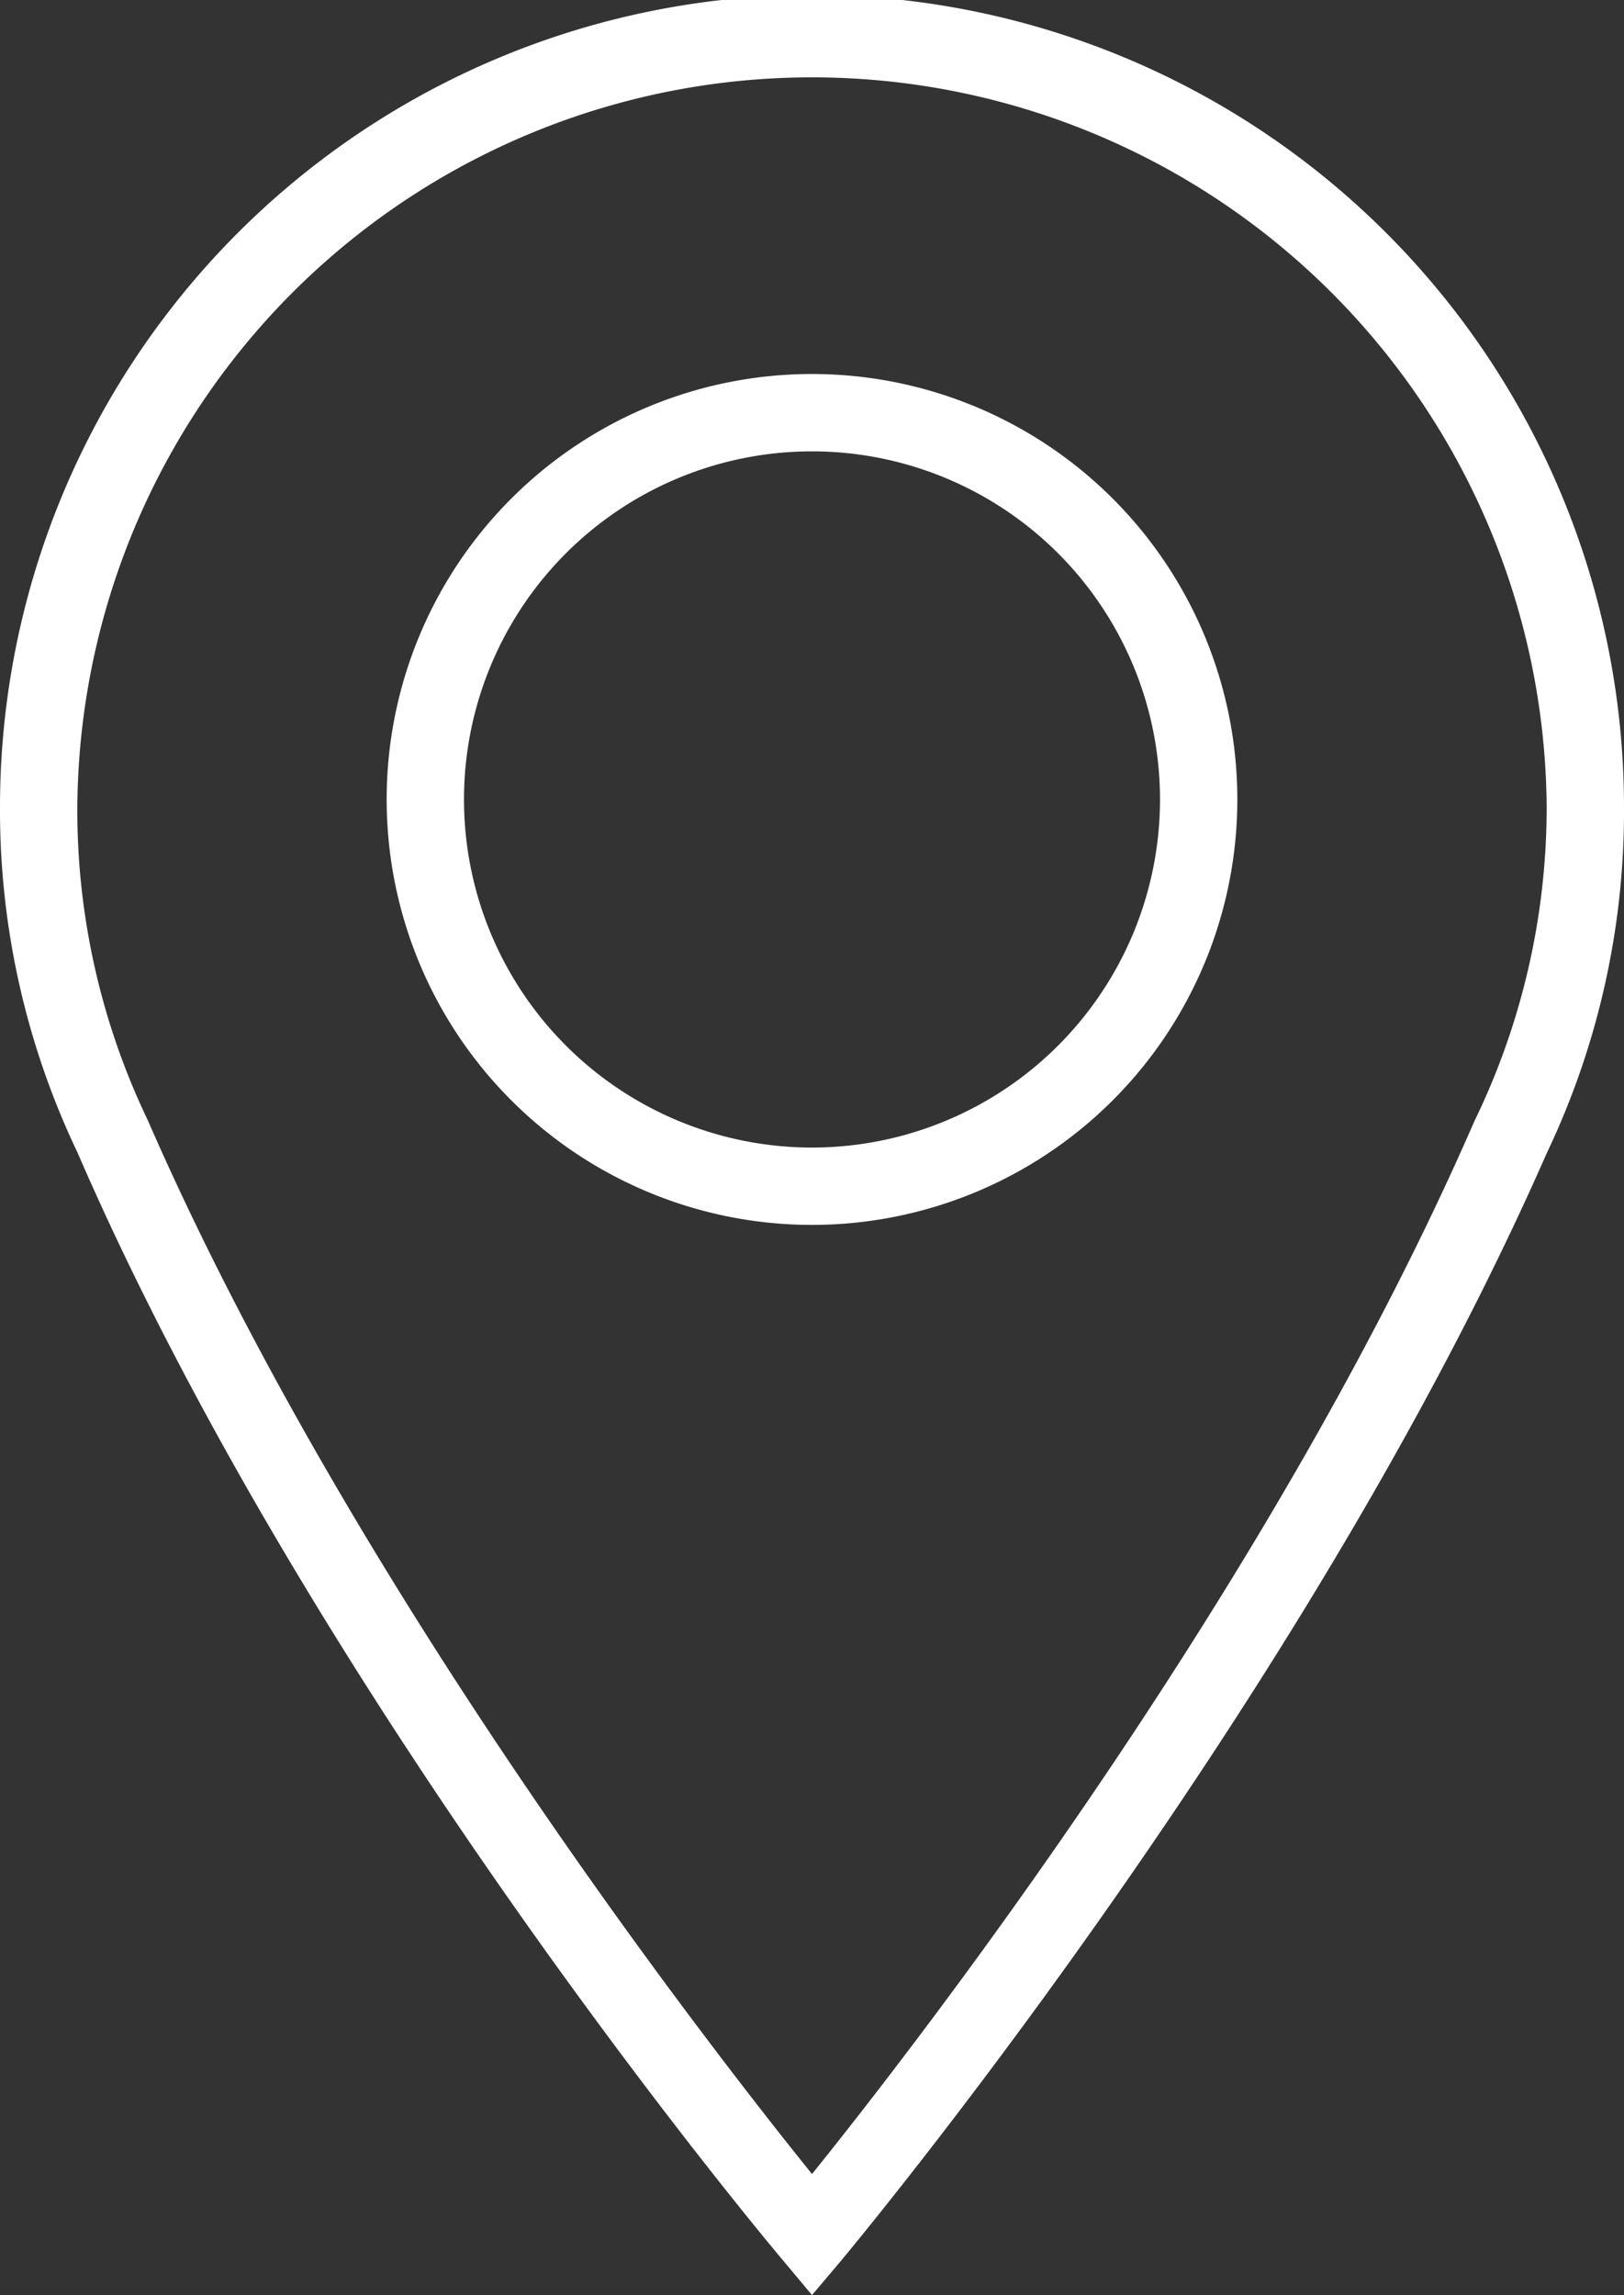
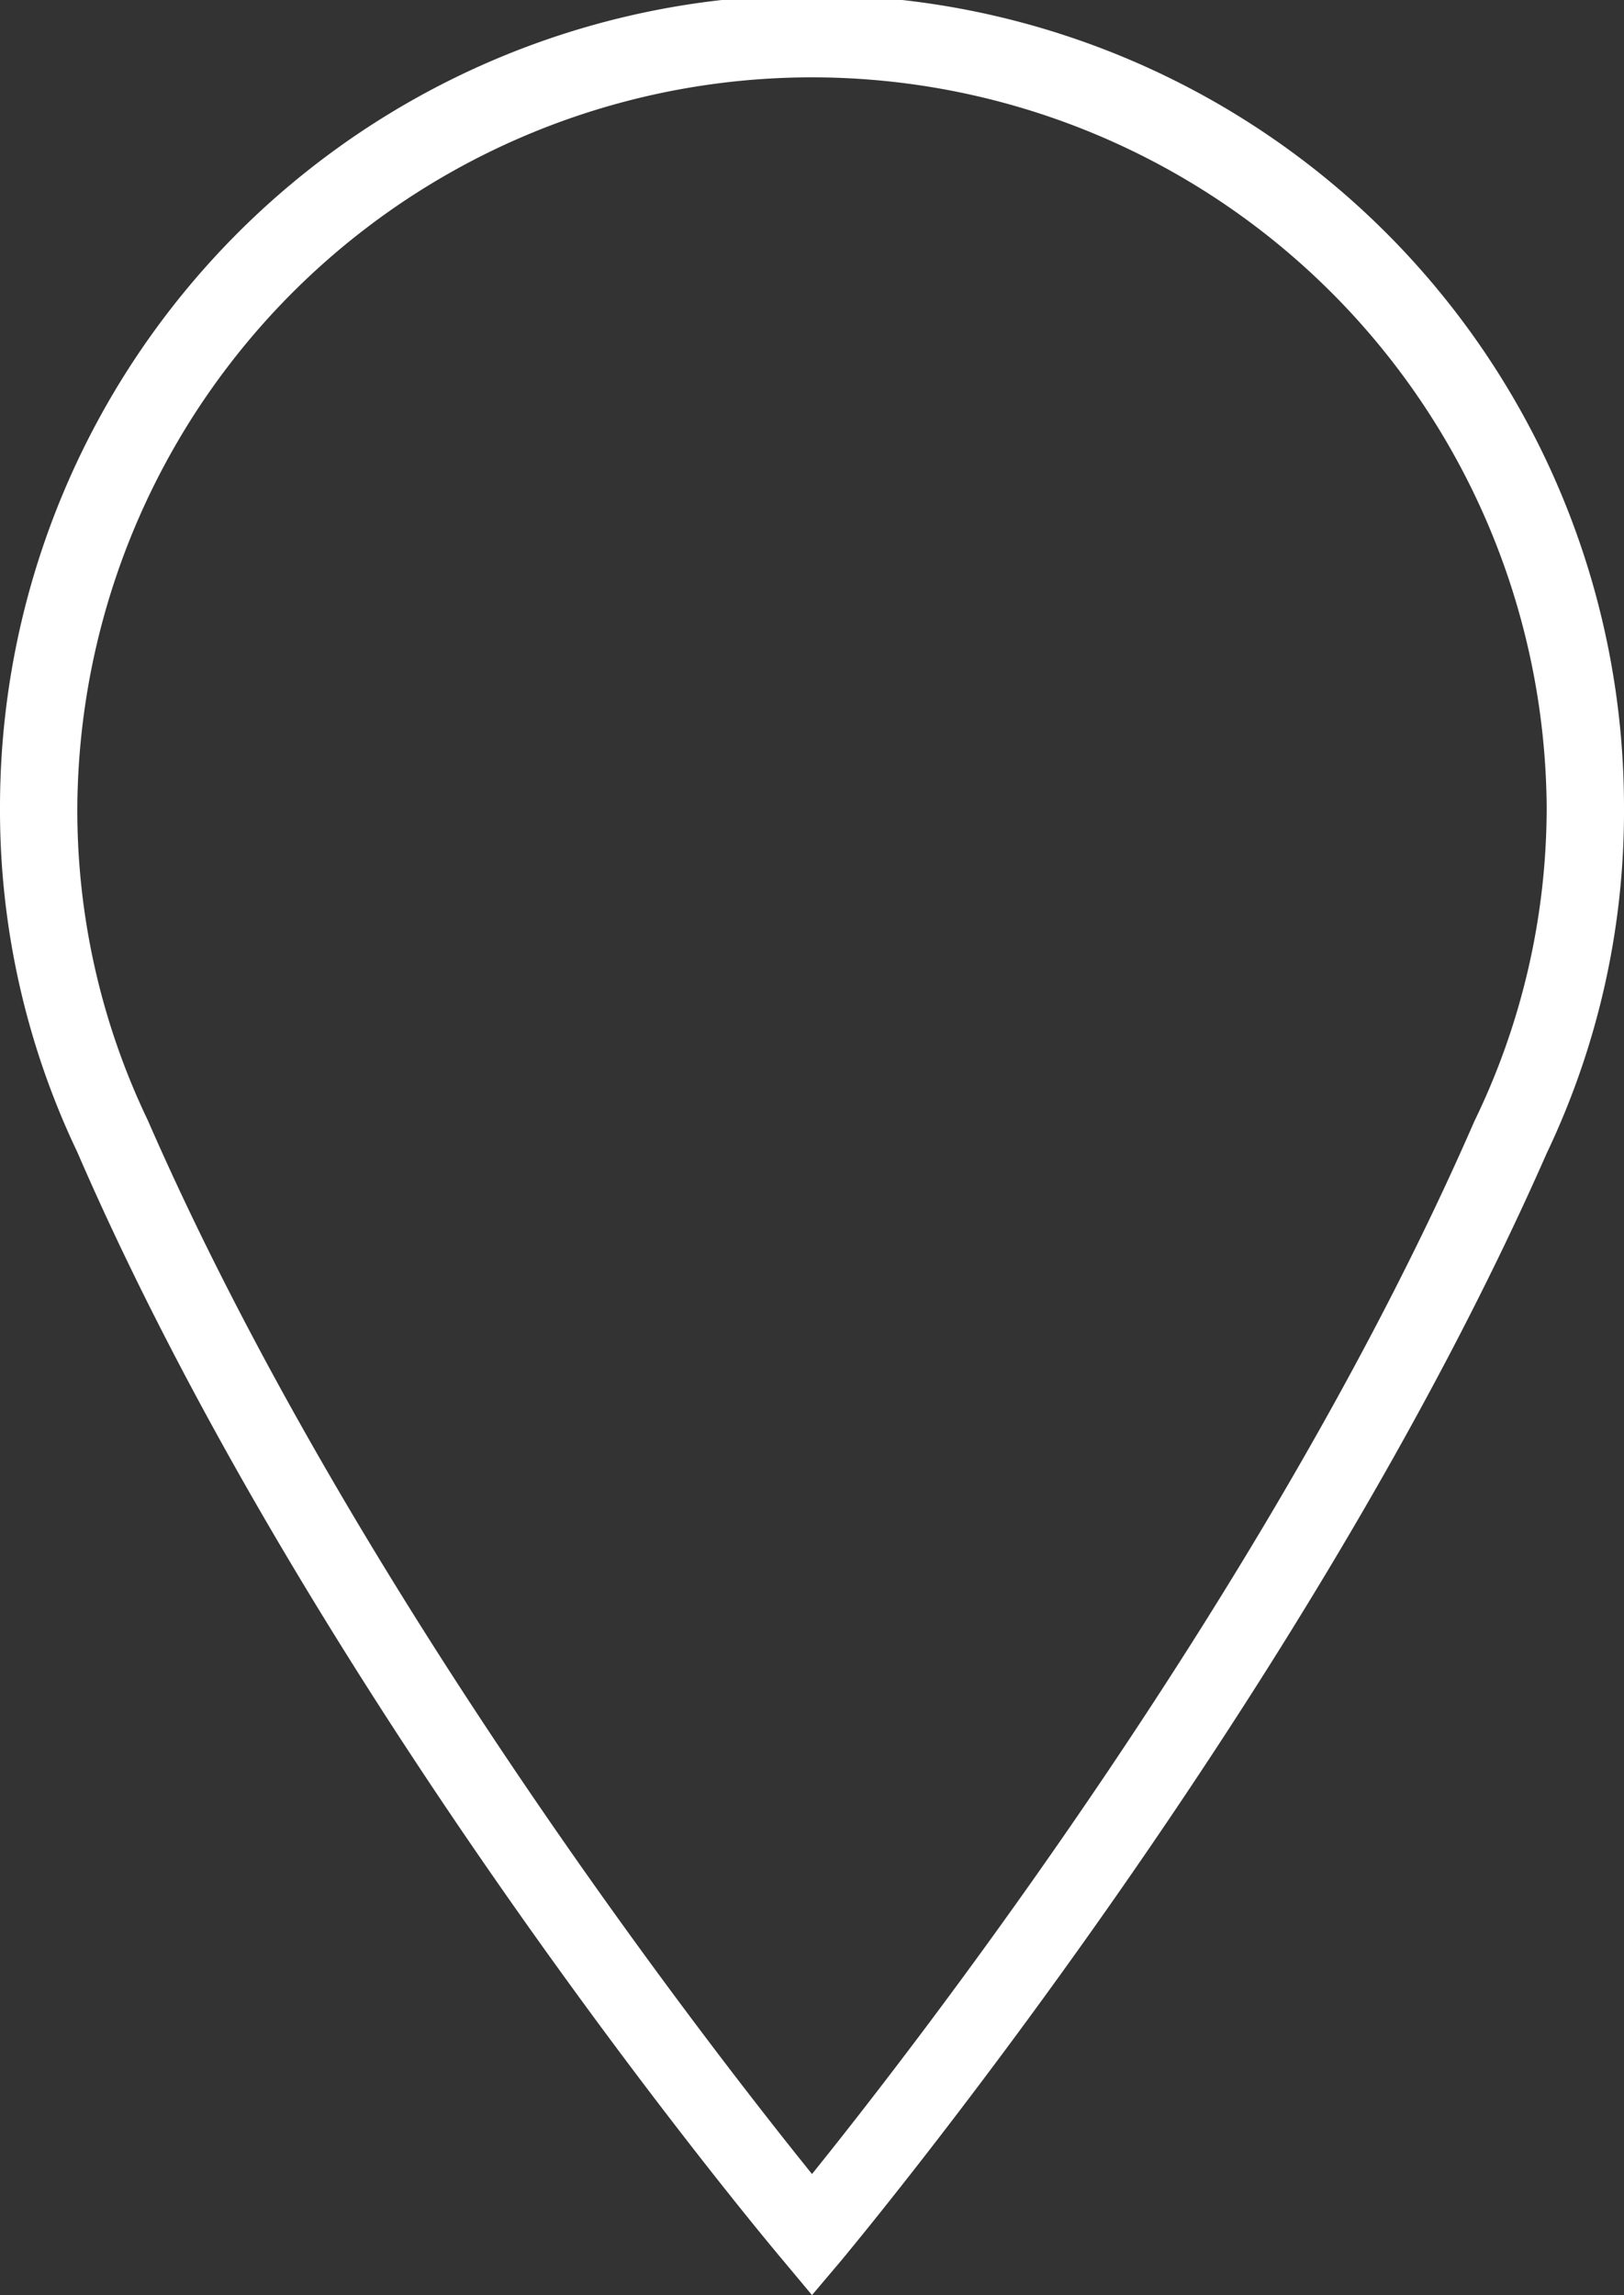
<svg xmlns="http://www.w3.org/2000/svg" id="Ebene_1" data-name="Ebene 1" viewBox="0 0 42 59.34">
  <rect x="0" y="0" width="42" height="59.34" fill="#333333" stroke="none" />
  <defs>
    <style>.cls-1{fill:#fff;}</style>
  </defs>
  <path class="cls-1" d="M50,79.67l-.76-.91c-.12-.14-12-14.23-18.24-28.64a20.54,20.54,0,0,1-2-8.92,21,21,0,0,1,42,0,20.54,20.54,0,0,1-2,8.95C62.68,64.53,50.88,78.62,50.77,78.76Zm0-57.34A19,19,0,0,0,31,41.2a18.53,18.53,0,0,0,1.82,8.09C38.08,61.35,47.3,73.19,50,76.54c2.7-3.35,11.89-15.19,17.13-27.22A18.56,18.56,0,0,0,69,41.2,19,19,0,0,0,50,22.33Z" transform="translate(-29 -20.33)" />
-   <path class="cls-1" d="M50,52A11,11,0,1,1,61,41,11,11,0,0,1,50,52Zm0-20a9,9,0,1,0,9,9A9,9,0,0,0,50,32Z" transform="translate(-29 -20.33)" />
</svg>